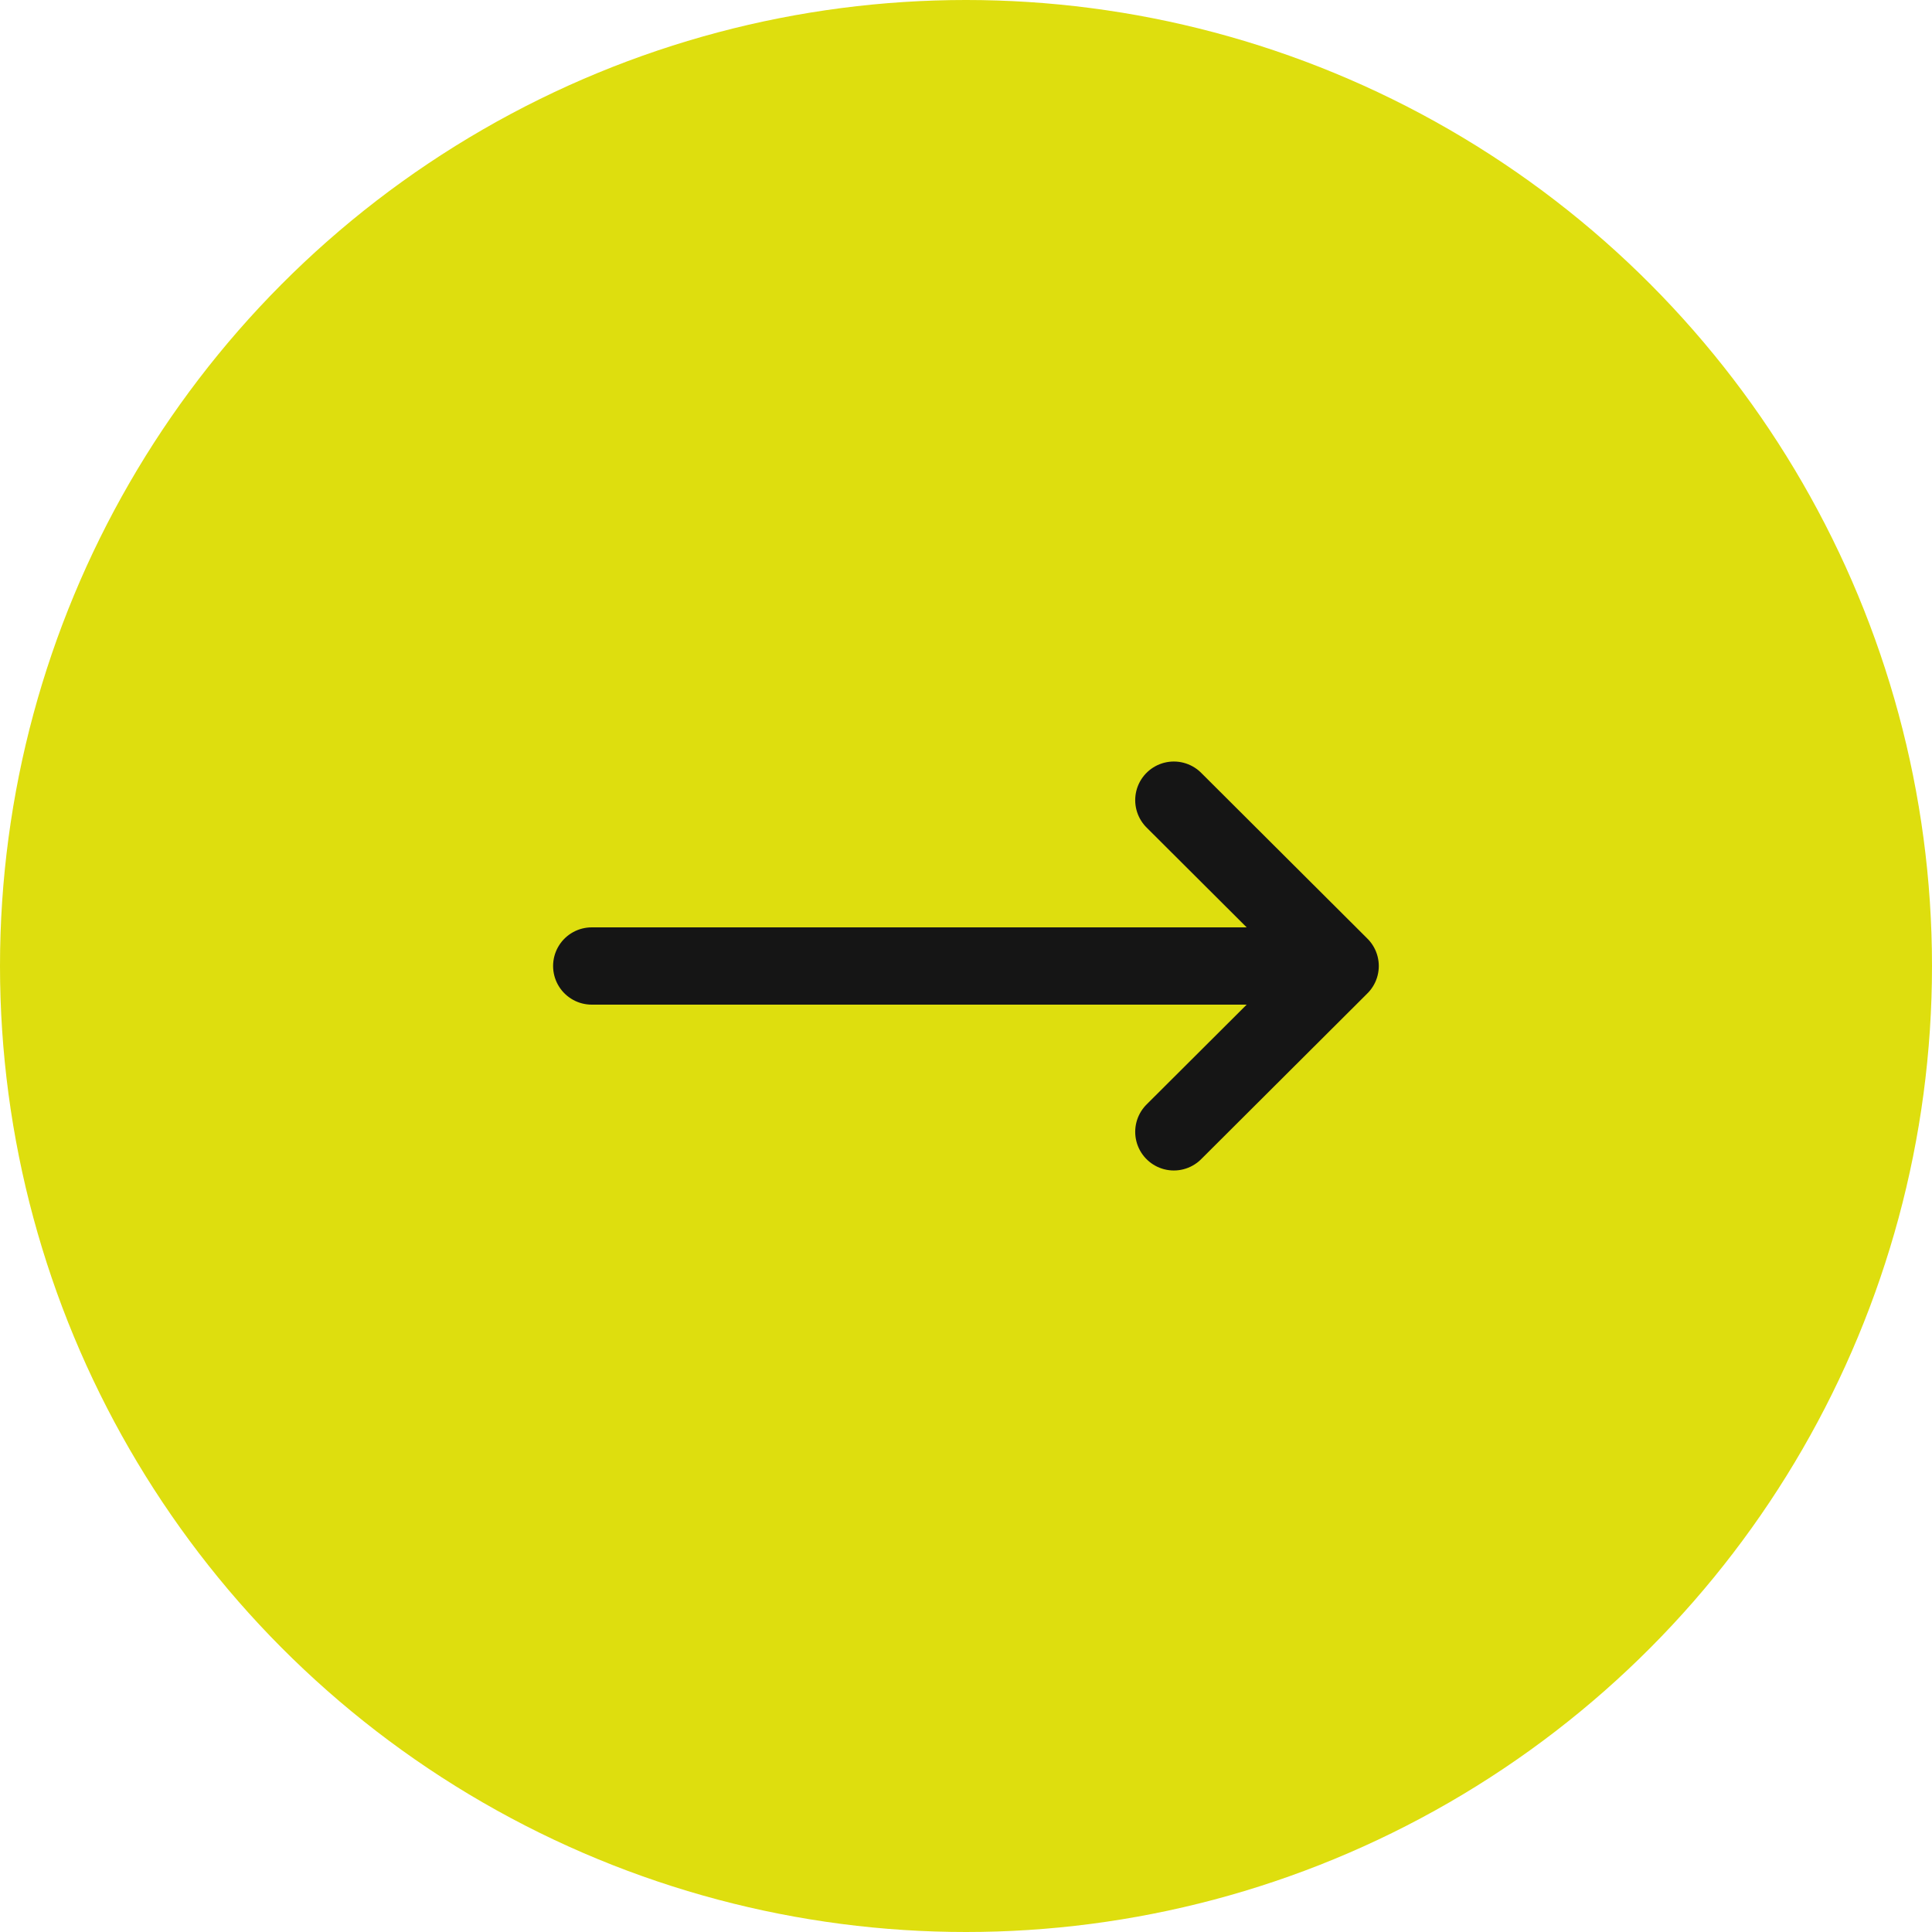
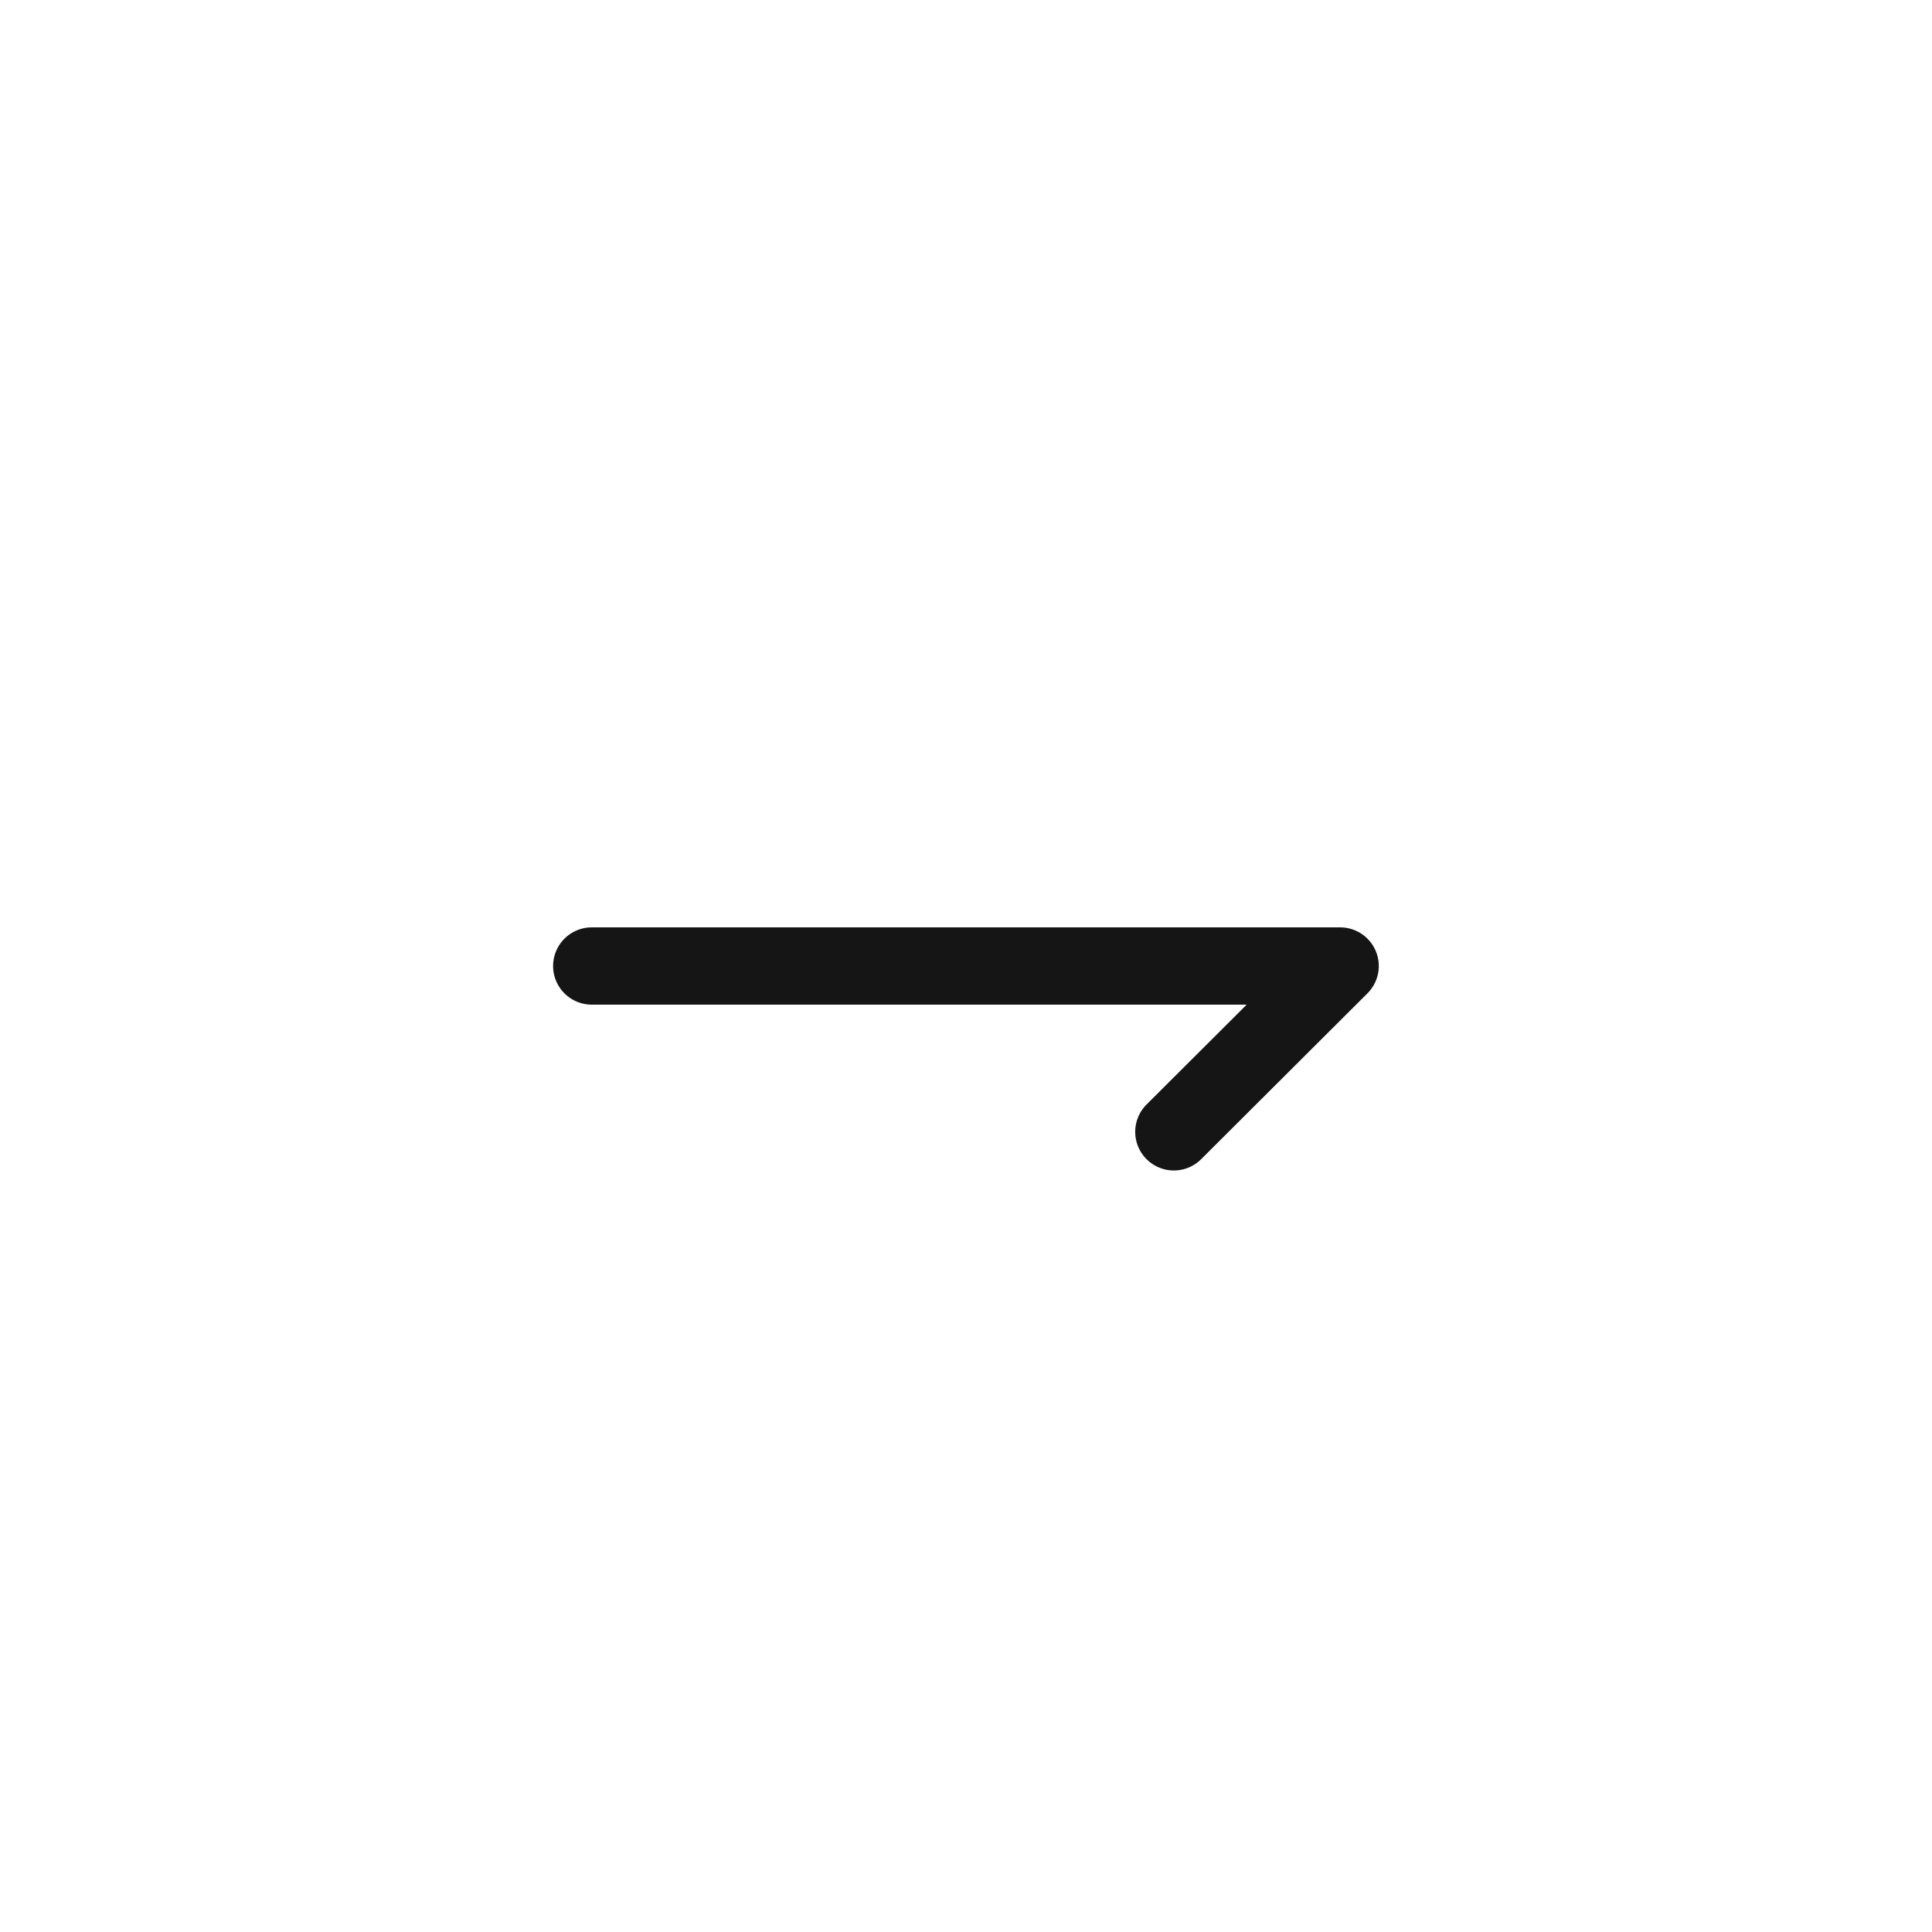
<svg xmlns="http://www.w3.org/2000/svg" width="50" height="50" viewBox="0 0 50 50" fill="none">
-   <circle cx="25" cy="25" r="25" fill="#DEDE0E" />
-   <path d="M30.379 20.708L34.683 25M34.683 25L30.379 29.292M34.683 25L15.314 25" stroke="#151515" stroke-width="2" stroke-linecap="round" stroke-linejoin="round" />
+   <path d="M30.379 20.708M34.683 25L30.379 29.292M34.683 25L15.314 25" stroke="#151515" stroke-width="2" stroke-linecap="round" stroke-linejoin="round" />
</svg>